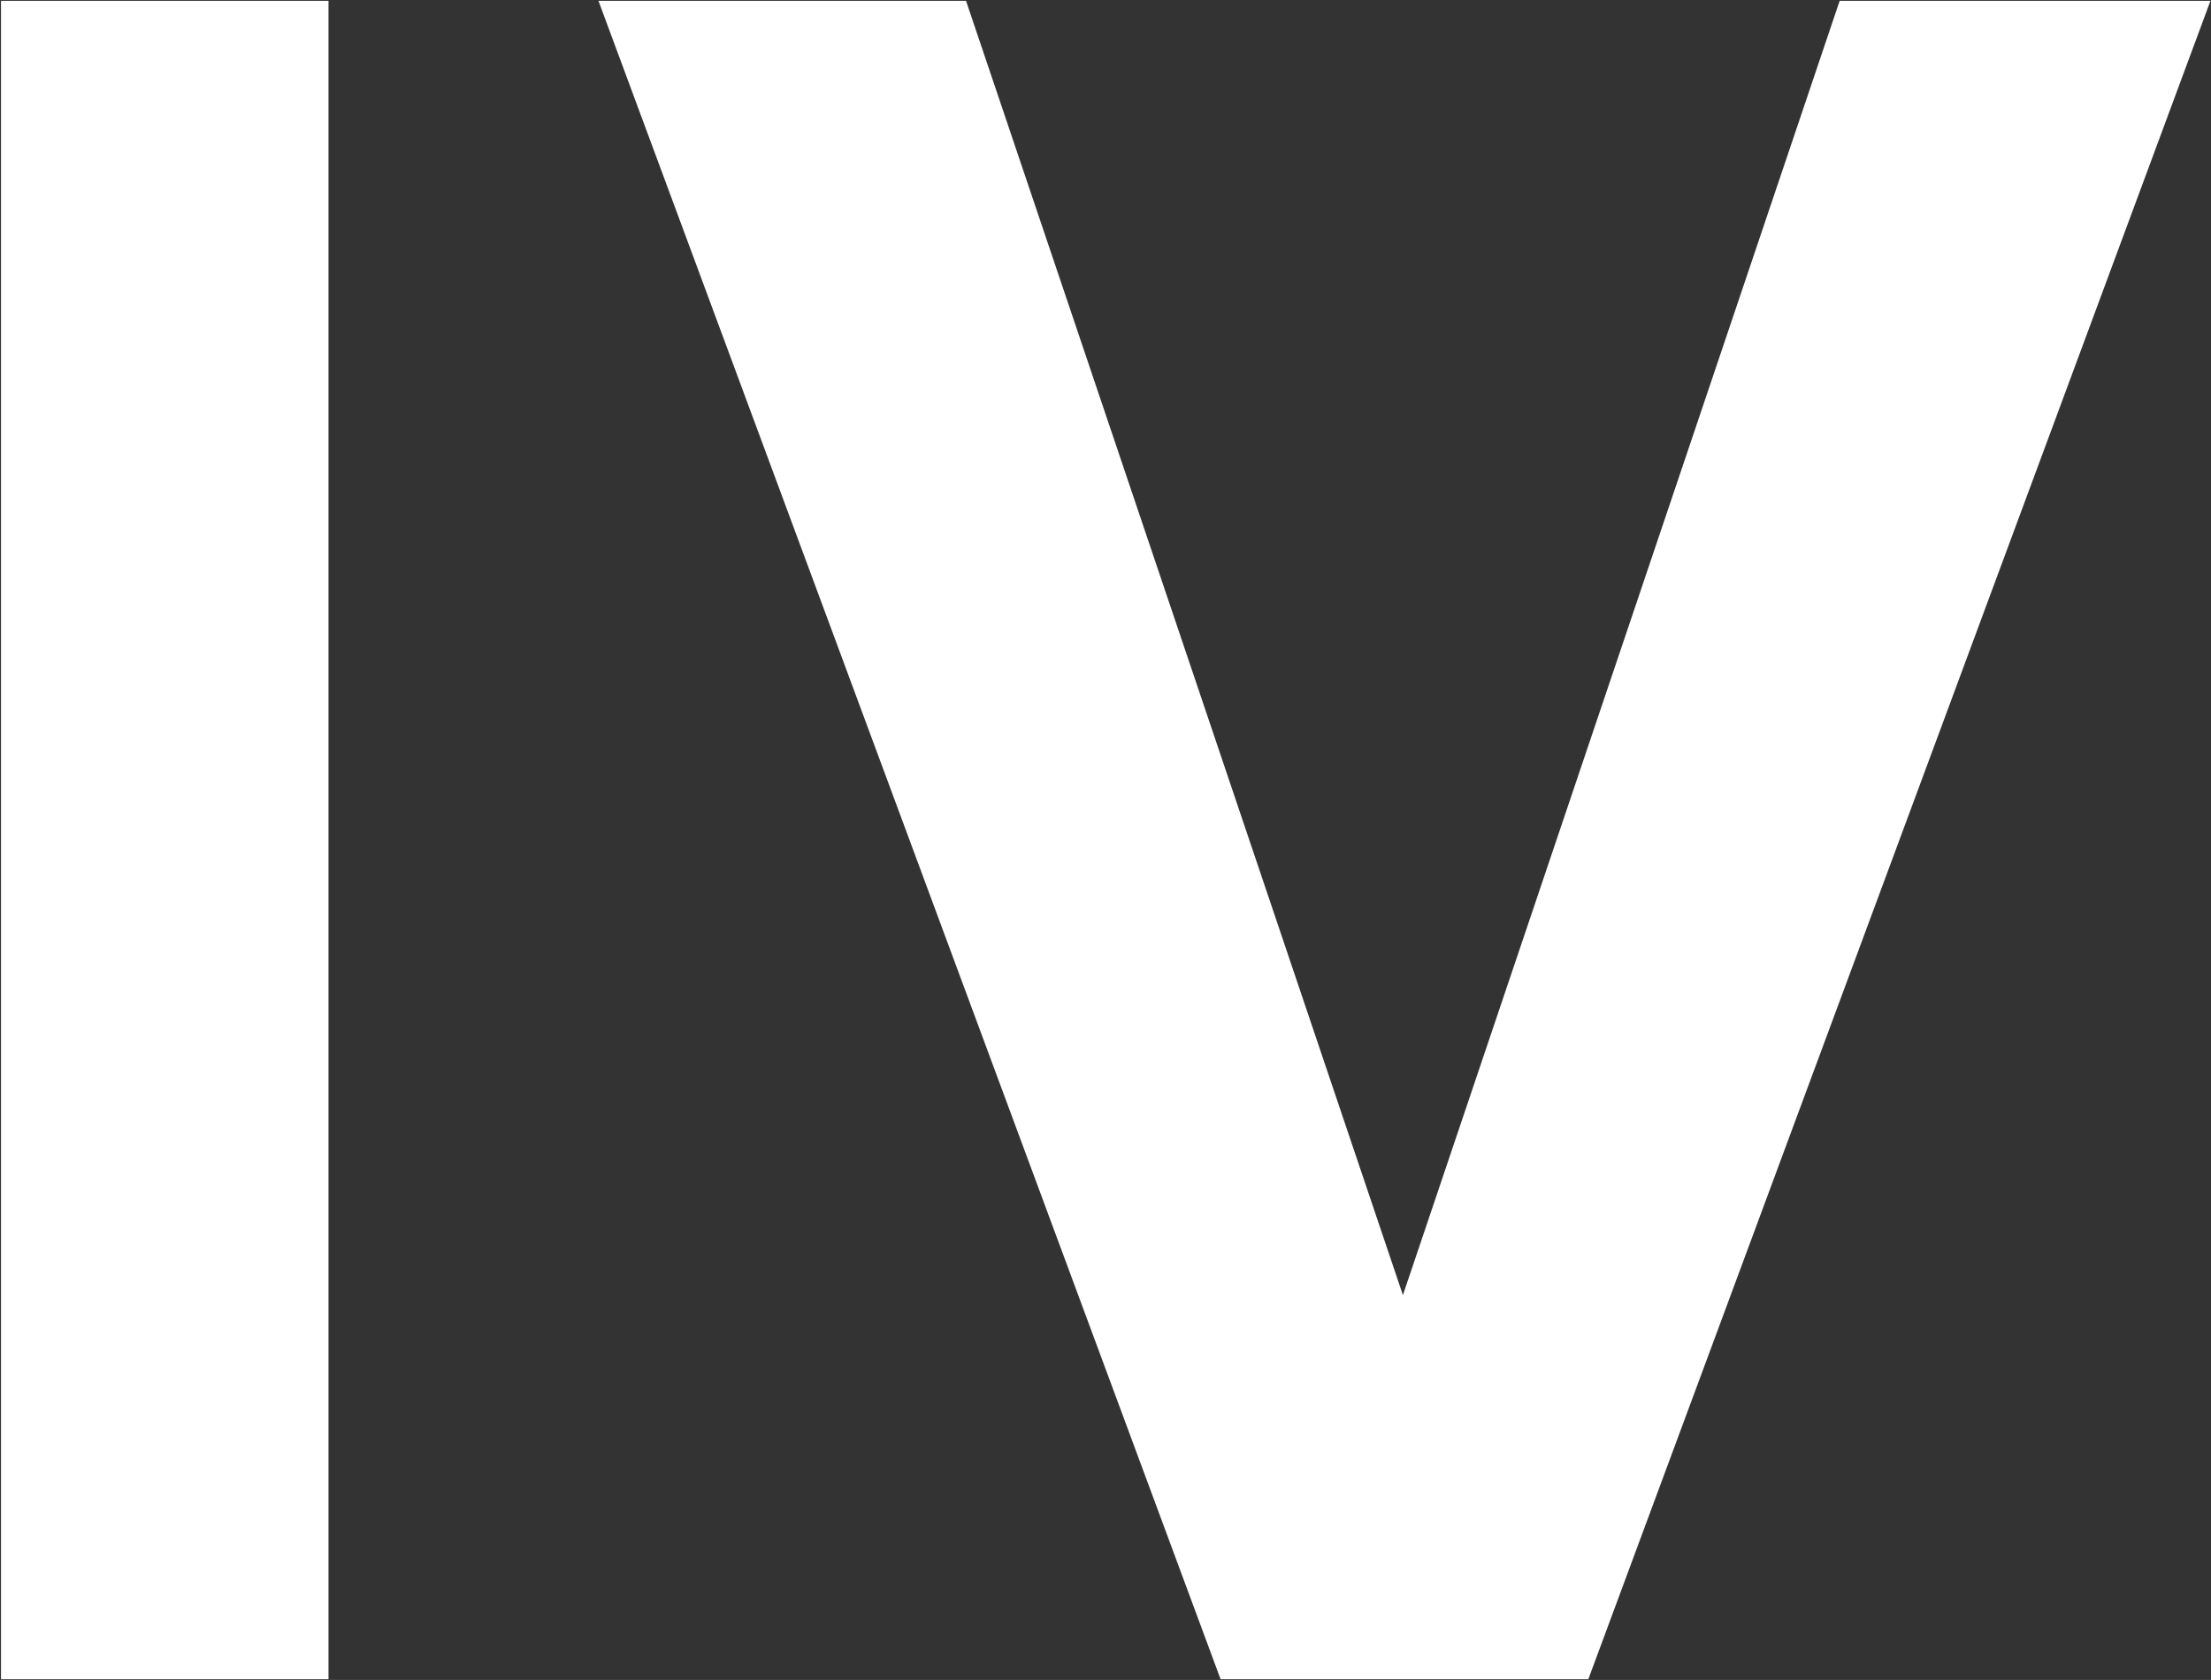
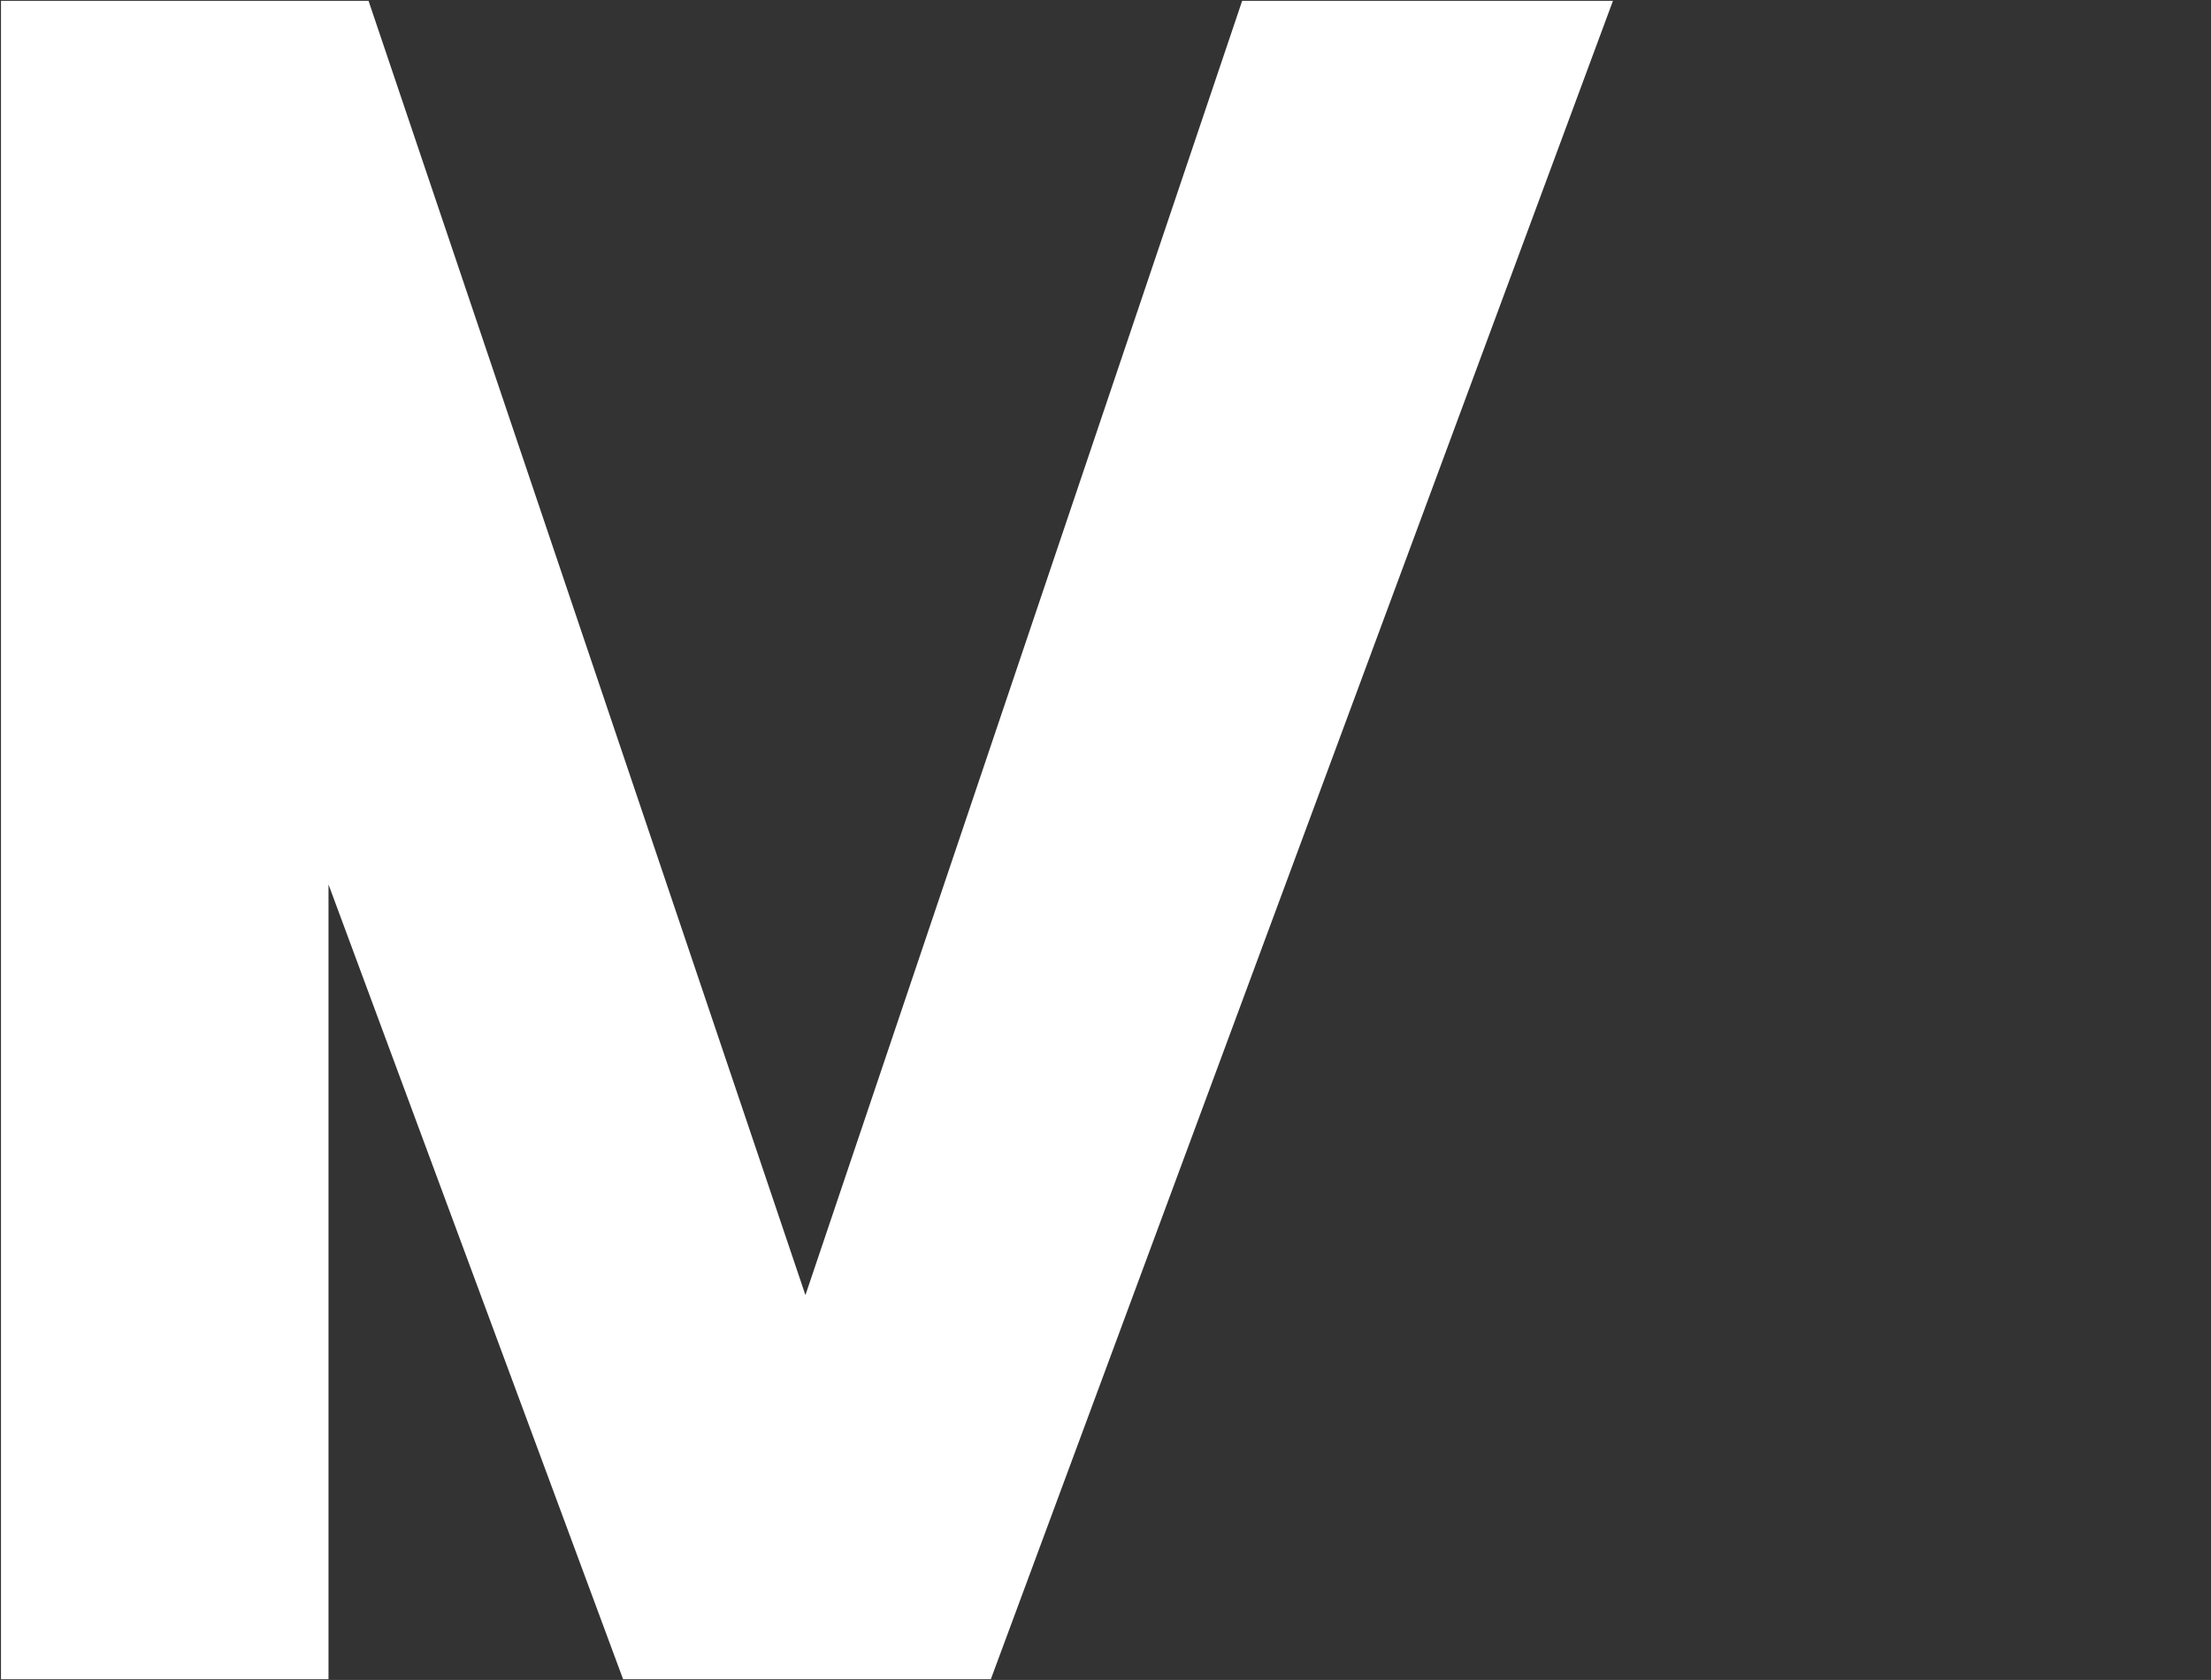
<svg xmlns="http://www.w3.org/2000/svg" version="1.2" viewBox="0 0 1579 1200" width="1579" height="1200">
  <rect x="0" y="0" width="1579" height="1200" fill="#333333" stroke="none" />
  <title>Logo-white (2)-svg</title>
  <style>
		.s0 { fill: #ffffff } 
	</style>
  <g id="Page-1">
    <g id="01---Landing-Page">
      <g id="Logo-white">
-         <path id="Fill-15" class="s0" d="m0.7 0.6h233.9v1198.9h-233.9zm426.7 0h262.5l312 924.5 311.9-924.5h264.8l-444.3 1198.9h-262.6l-444.3-1198.9" />
+         <path id="Fill-15" class="s0" d="m0.7 0.6h233.9v1198.9h-233.9zh262.5l312 924.5 311.9-924.5h264.8l-444.3 1198.9h-262.6l-444.3-1198.9" />
      </g>
    </g>
  </g>
</svg>